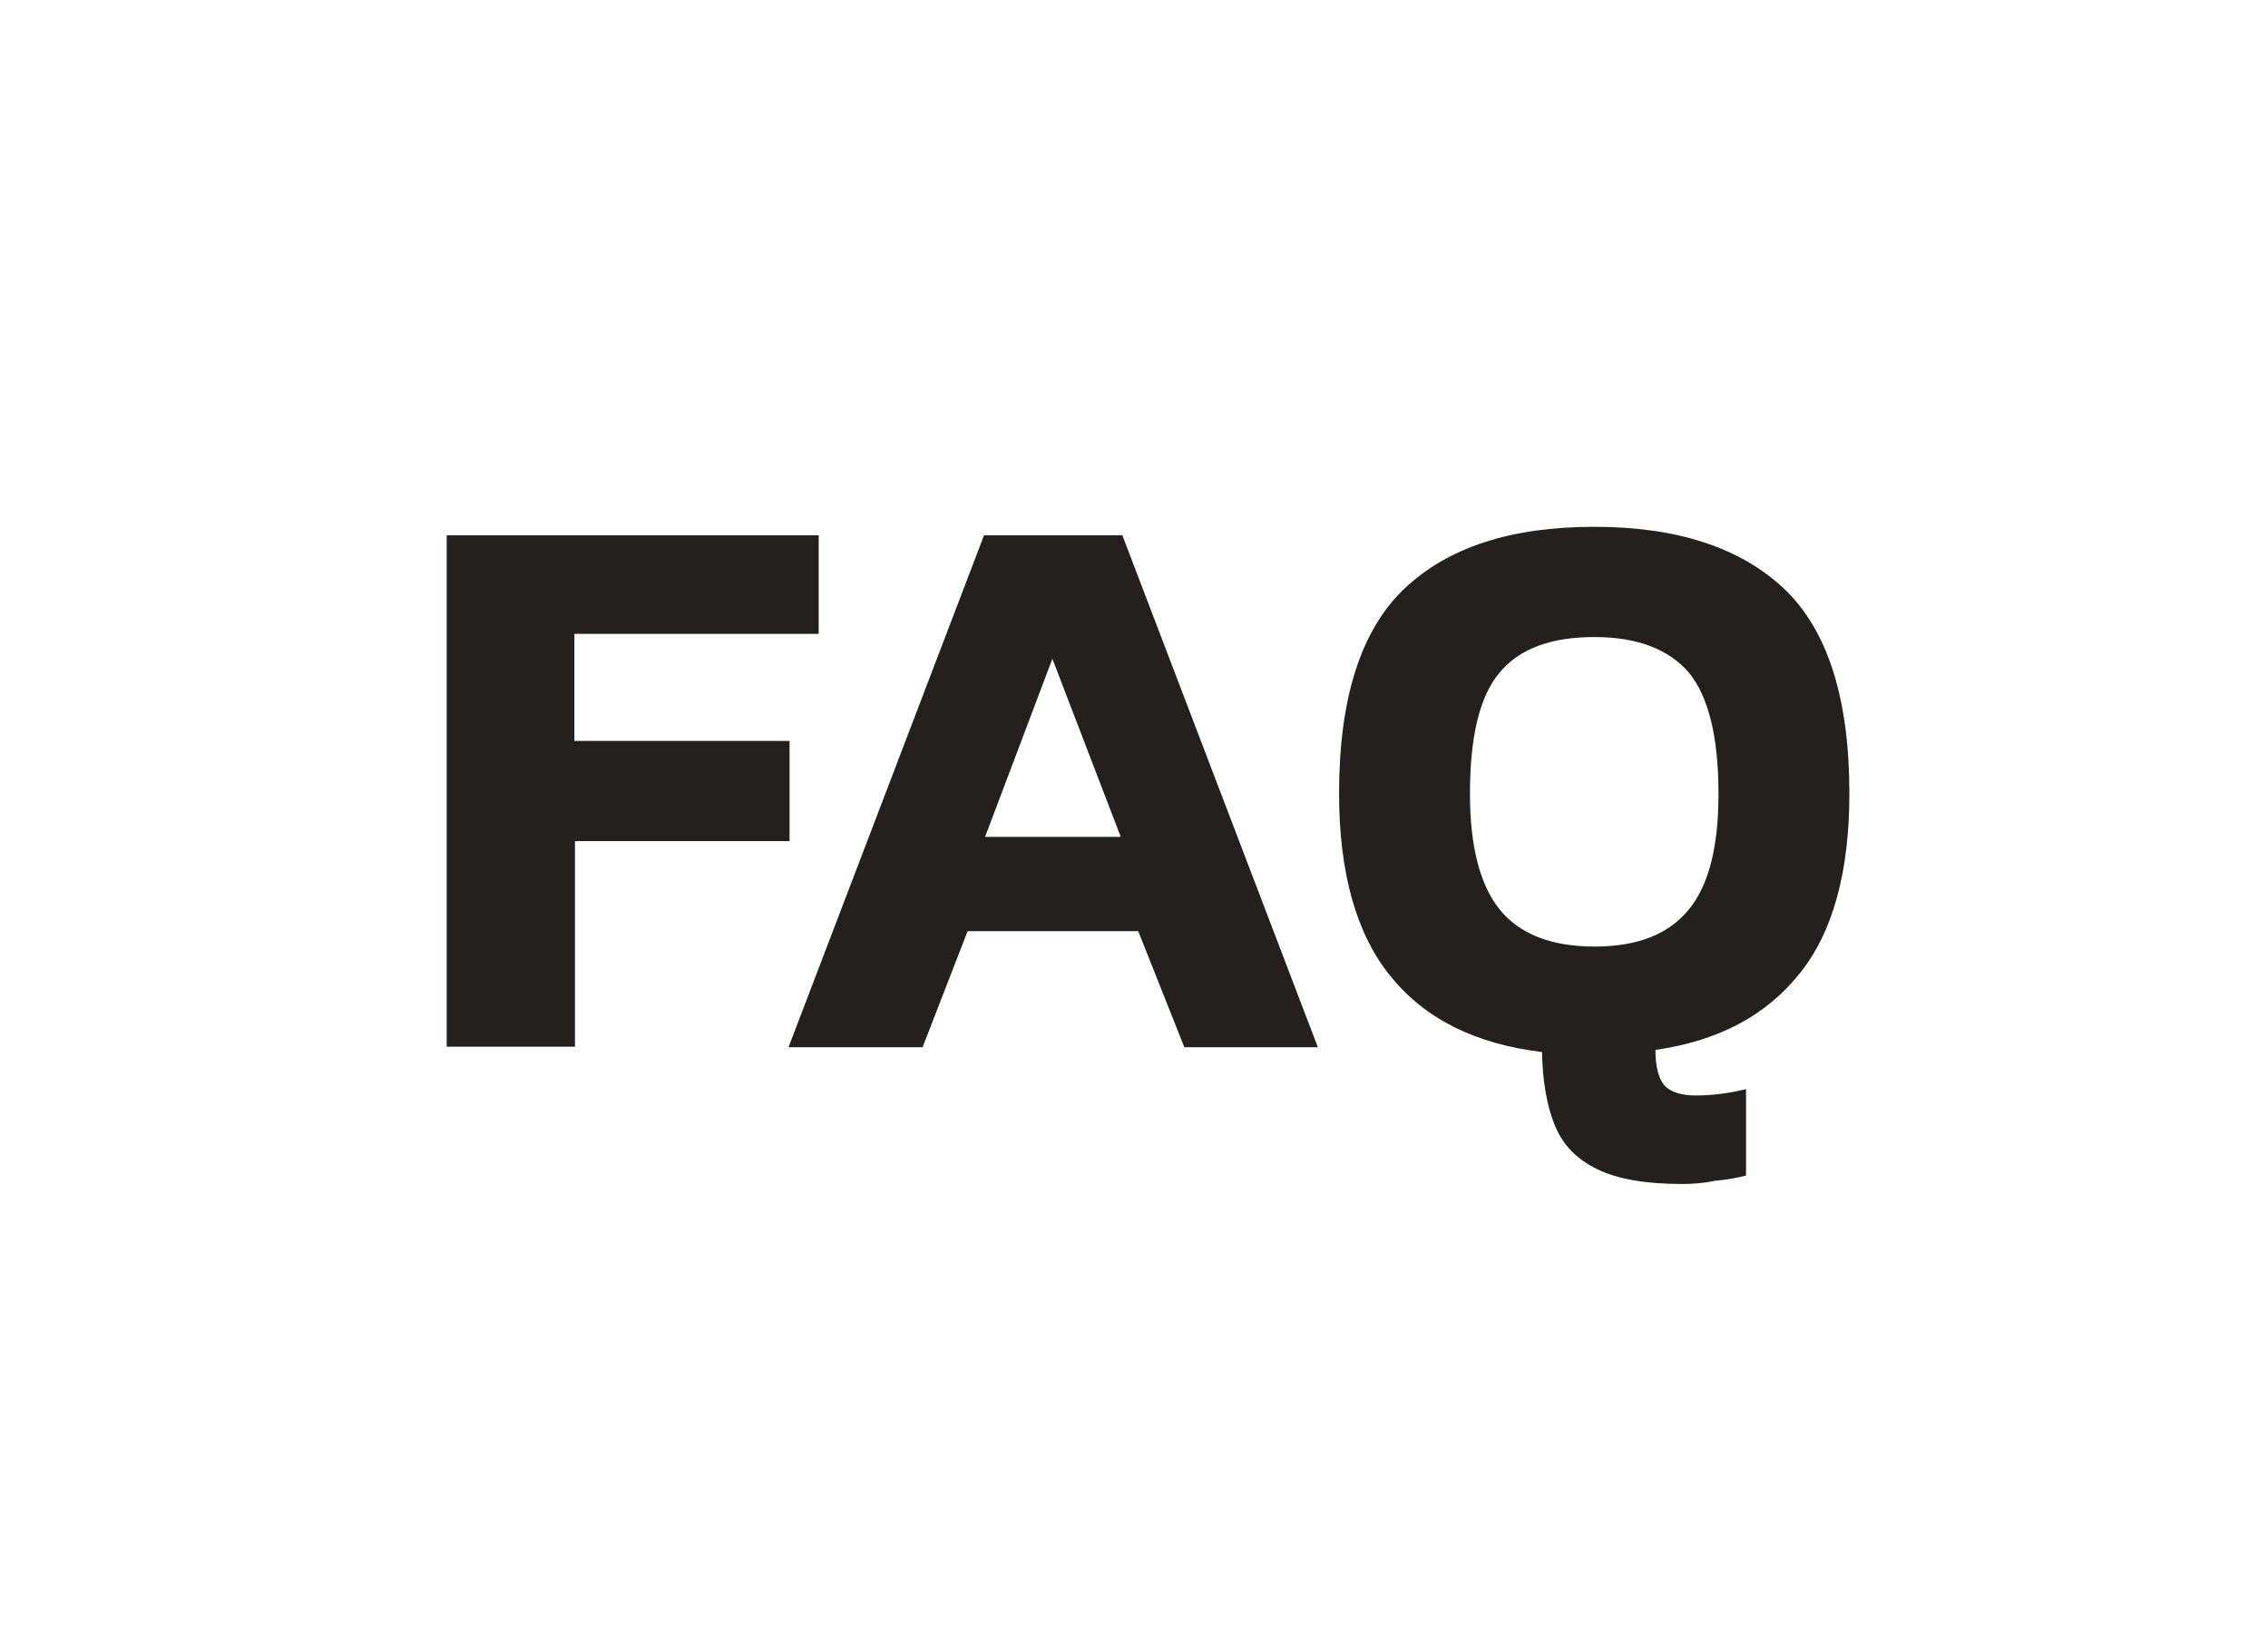
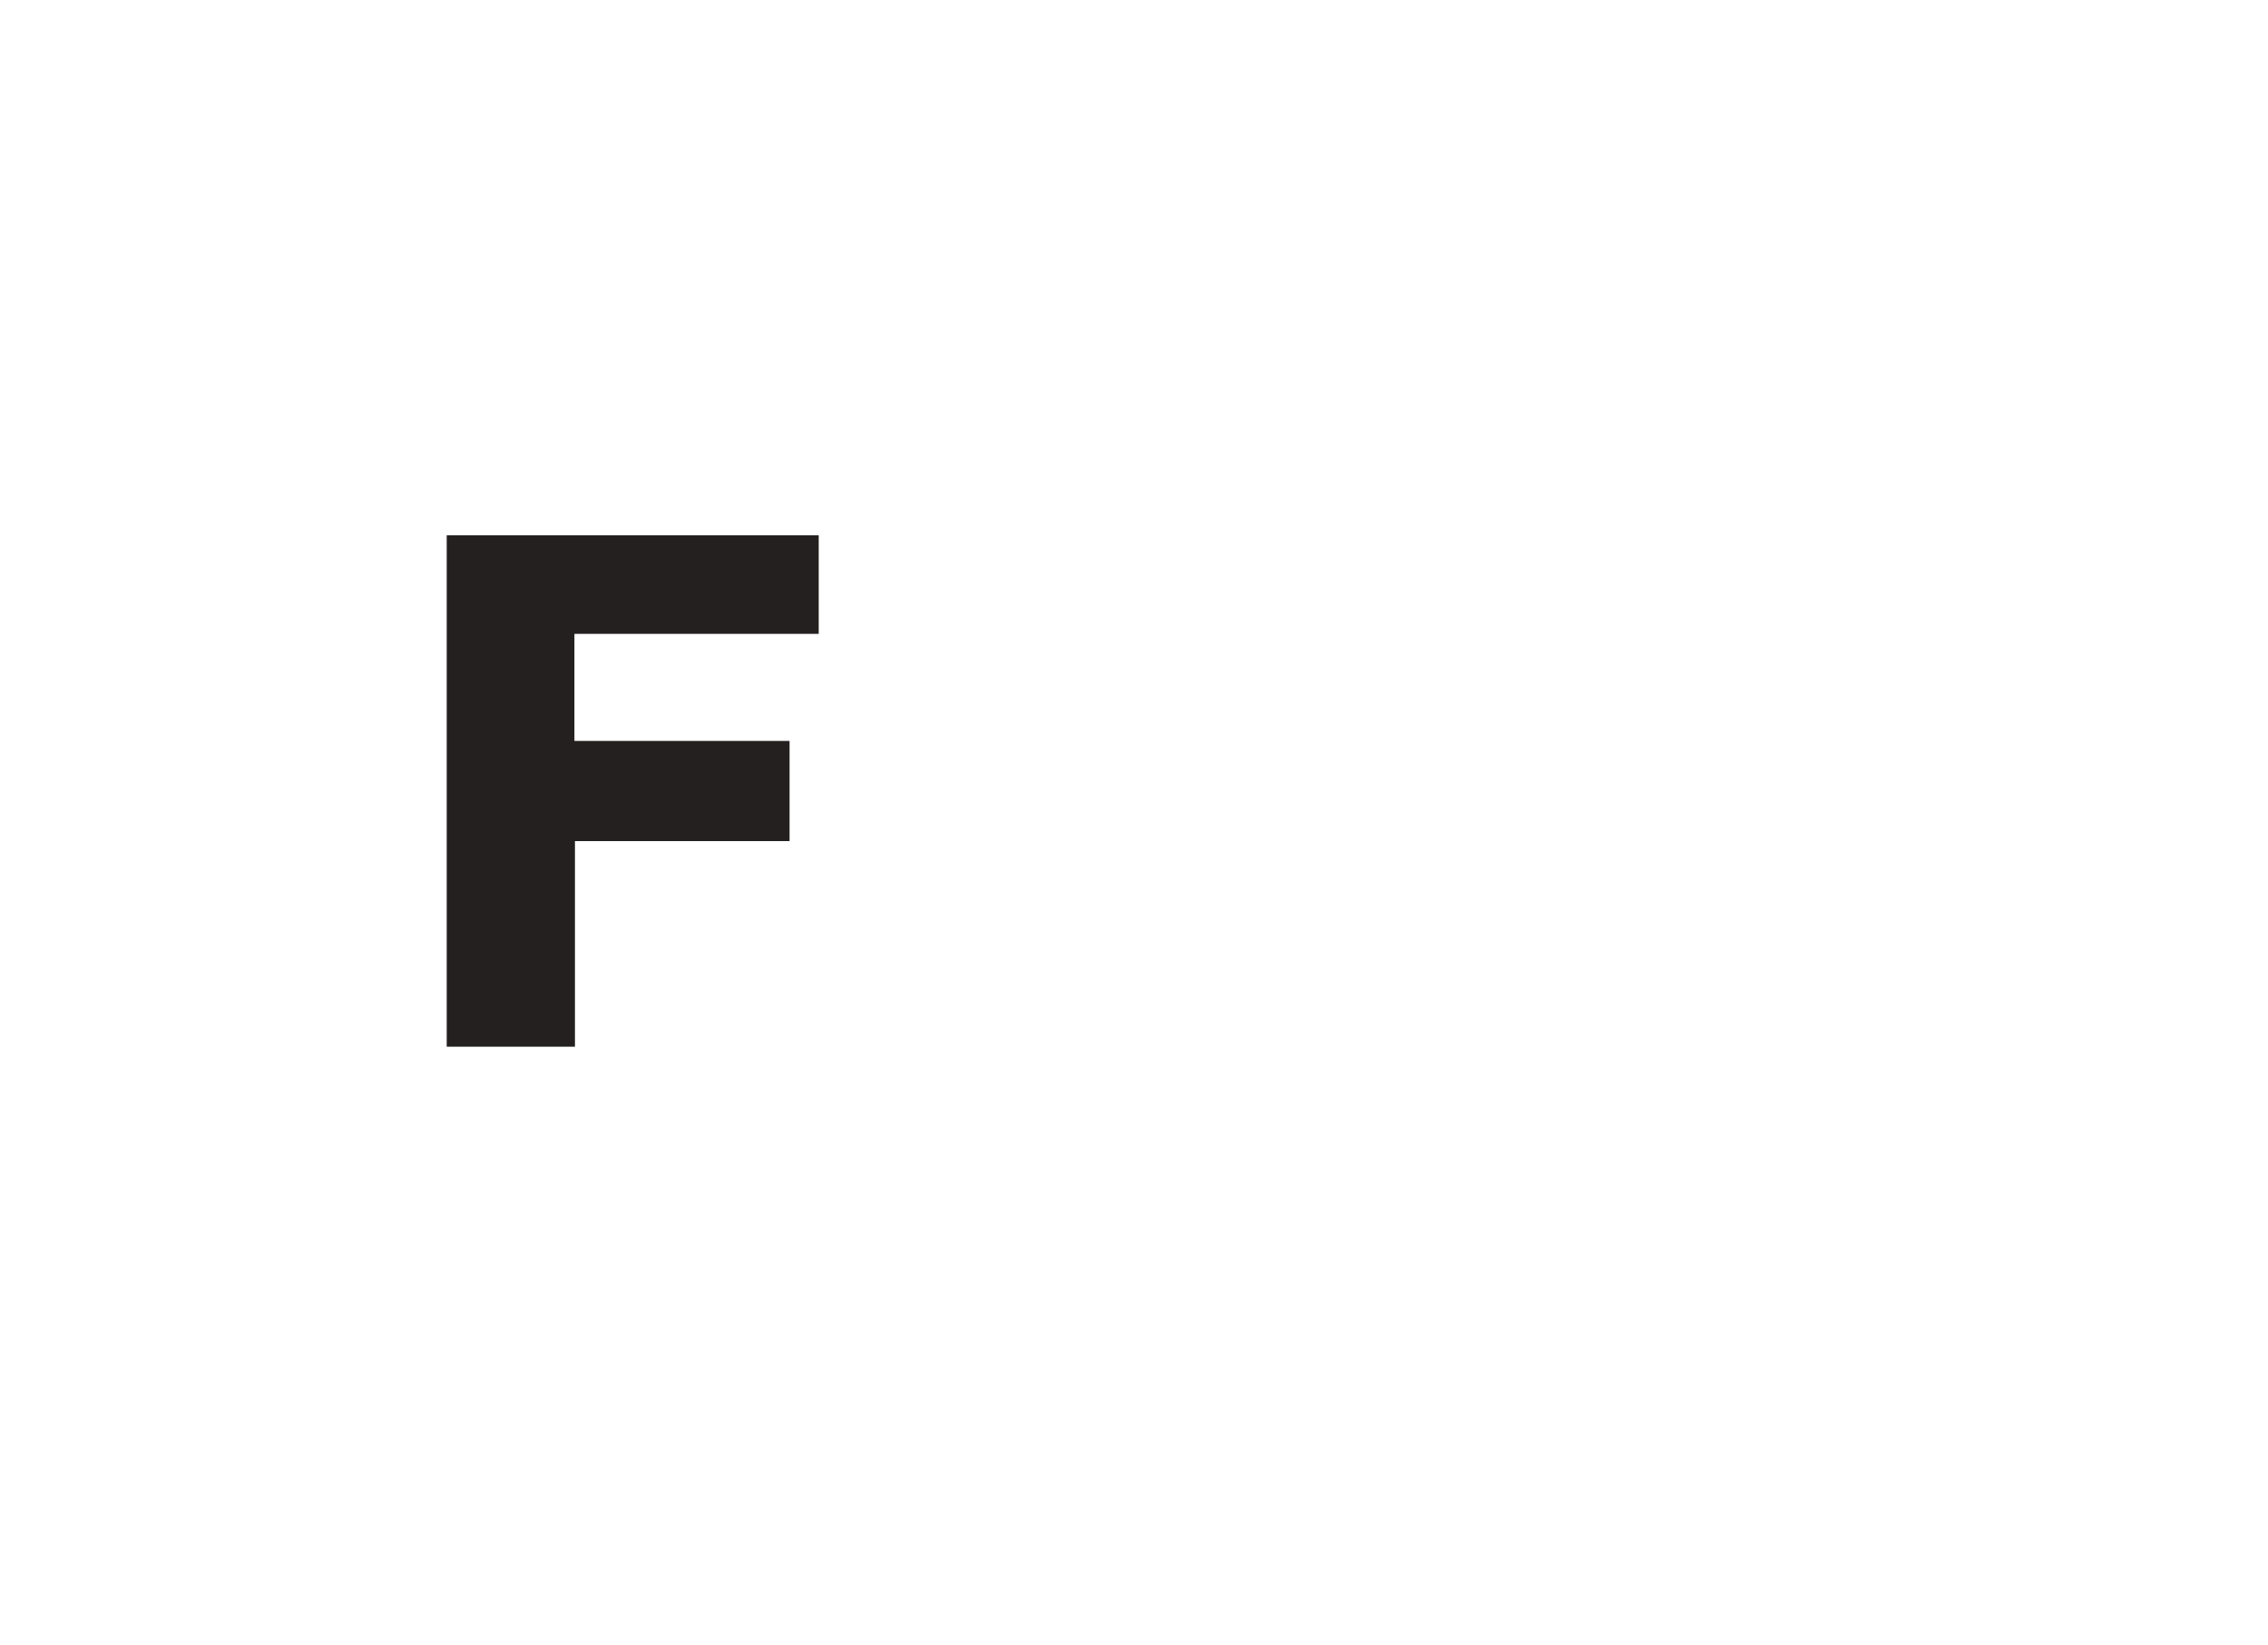
<svg xmlns="http://www.w3.org/2000/svg" version="1.1" id="Ebene_1" x="0px" y="0px" viewBox="0 0 428 310.4" style="enable-background:new 0 0 428 310.4;" xml:space="preserve">
  <style type="text/css">
	.st0{fill:#24201F;}
</style>
  <g>
    <path class="st0" d="M84.3,197.6V101h70.2v18.6h-46.1v20.2H149v18.9h-40.5v38.8H84.3z" />
-     <path class="st0" d="M148.8,197.6l36.9-96.6h26.1l36.9,96.6h-25.2l-8.7-21.9h-32.2l-8.5,21.9H148.8z M185.9,157.9h25.6l-12.9-33.6   L185.9,157.9z" />
-     <path class="st0" d="M317.4,223.4c-6.8,0-12.1-0.9-16-2.8c-3.9-1.9-6.5-4.6-8-8.3c-1.5-3.7-2.3-8.3-2.4-13.8   c-12.5-1.5-22-6.2-28.5-14.2c-6.5-7.9-9.8-19.5-9.8-34.6c0-17.9,4.1-30.8,12.3-38.6c8.2-7.8,20.1-11.7,35.8-11.7   c15.7,0,27.6,3.9,35.9,11.7c8.2,7.8,12.3,20.7,12.3,38.6c0,14.8-3.1,26.2-9.4,34c-6.3,7.9-15.3,12.7-27.2,14.4   c0,3.2,0.6,5.4,1.7,6.7c1.1,1.2,3.1,1.9,5.9,1.9c3.1,0,6.2-0.4,9.5-1.2v16.3c-1.5,0.4-3.5,0.8-5.9,1   C321.2,223.3,319.1,223.4,317.4,223.4z M300.9,178.6c8.1,0,14-2.3,17.8-7c3.8-4.6,5.6-11.9,5.6-21.8c0-10.8-1.9-18.4-5.6-22.9   c-3.8-4.4-9.7-6.7-17.8-6.7c-8.2,0-14.2,2.2-17.9,6.7c-3.8,4.5-5.6,12.1-5.6,22.9c0,9.9,1.9,17.2,5.6,21.8   C286.7,176.2,292.7,178.6,300.9,178.6z" />
  </g>
</svg>